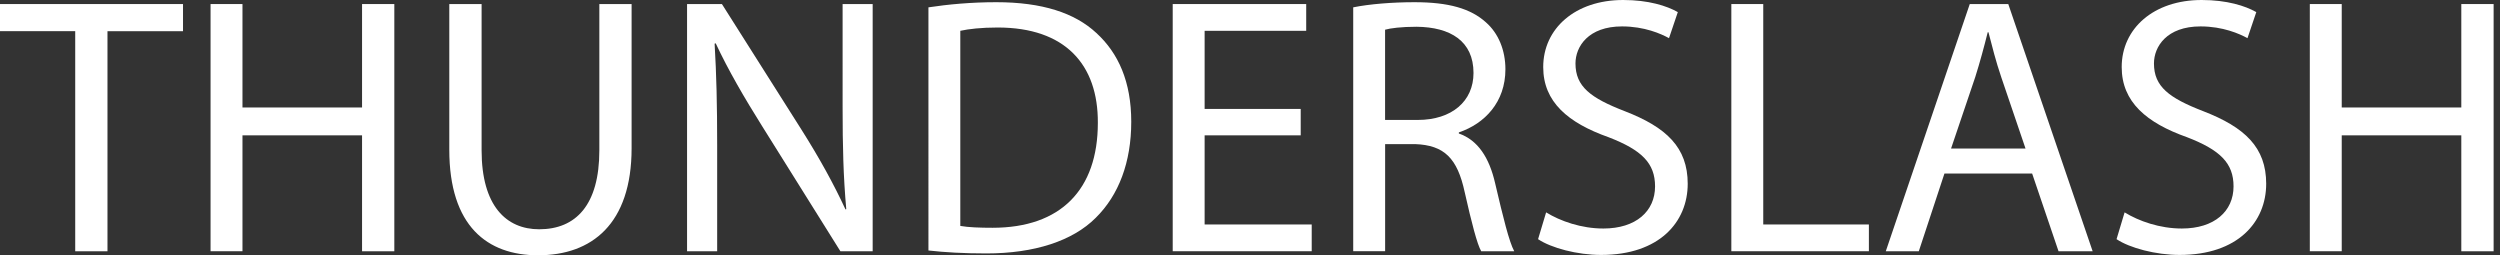
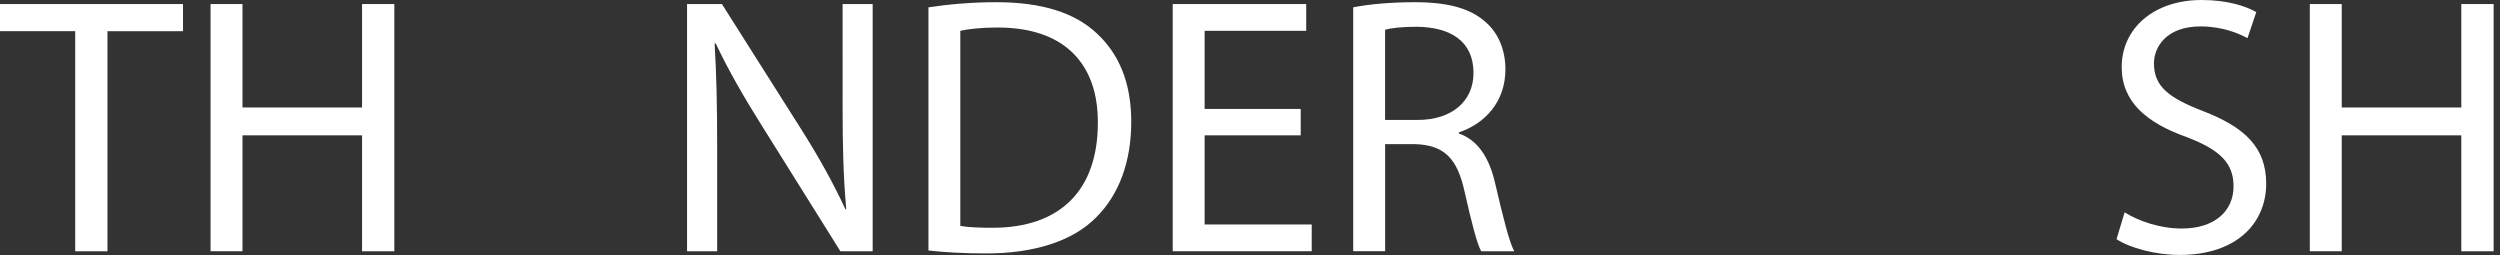
<svg xmlns="http://www.w3.org/2000/svg" version="1.1" id="图层_1" x="0px" y="0px" viewBox="0 0 568 58" style="enable-background:new 0 0 568 58;" xml:space="preserve">
  <rect x="0" y="0" width="568" height="58" fill="#333333" stroke="none" />
  <style type="text/css">
	.st0{fill:#FFFFFF;}
</style>
  <g>
    <g>
      <path class="st0" d="M17.08,7.08H0V0.92h41.58v6.17H24.42v50h-7.33V7.08z" />
      <path class="st0" d="M55.09,0.92v23.5h27.17V0.92h7.33v56.17h-7.33V30.75H55.09v26.33h-7.25V0.92H55.09z" />
-       <path class="st0" d="M109.42,0.92v33.25c0,12.58,5.58,17.92,13.08,17.92c8.33,0,13.67-5.5,13.67-17.92V0.92h7.33v32.75    c0,17.25-9.08,24.33-21.25,24.33c-11.5,0-20.17-6.58-20.17-24V0.92H109.42z" />
      <path class="st0" d="M156.1,57.08V0.92h7.92l18,28.42c4.17,6.59,7.42,12.5,10.08,18.25l0.17-0.08c-0.67-7.5-0.83-14.33-0.83-23.08    V0.92h6.83v56.17h-7.33l-17.83-28.5c-3.92-6.25-7.67-12.67-10.5-18.75l-0.25,0.08c0.42,7.08,0.58,13.83,0.58,23.17v24H156.1z" />
-       <path class="st0" d="M210.93,1.67C215.35,1,220.6,0.5,226.35,0.5c10.42,0,17.83,2.42,22.75,7c5,4.58,7.92,11.08,7.92,20.17    c0,9.17-2.83,16.67-8.08,21.83c-5.25,5.25-13.92,8.08-24.83,8.08c-5.17,0-9.5-0.25-13.17-0.67V1.67z M218.18,51.33    c1.83,0.33,4.5,0.42,7.33,0.42c15.5,0,23.92-8.67,23.92-23.83c0.08-13.25-7.42-21.67-22.75-21.67c-3.75,0-6.58,0.33-8.5,0.75    V51.33z" />
+       <path class="st0" d="M210.93,1.67C215.35,1,220.6,0.5,226.35,0.5c10.42,0,17.83,2.42,22.75,7c5,4.58,7.92,11.08,7.92,20.17    c0,9.17-2.83,16.67-8.08,21.83c-5.25,5.25-13.92,8.08-24.83,8.08c-5.17,0-9.5-0.25-13.17-0.67V1.67M218.18,51.33    c1.83,0.33,4.5,0.42,7.33,0.42c15.5,0,23.92-8.67,23.92-23.83c0.08-13.25-7.42-21.67-22.75-21.67c-3.75,0-6.58,0.33-8.5,0.75    V51.33z" />
      <path class="st0" d="M295.52,30.75h-21.83V51h24.33v6.08h-31.58V0.92h30.33V7h-23.08v17.75h21.83V30.75z" />
      <path class="st0" d="M307.44,1.67c3.67-0.75,8.92-1.17,13.92-1.17c7.75,0,12.75,1.42,16.25,4.58c2.84,2.5,4.42,6.33,4.42,10.67    c0,7.42-4.67,12.33-10.58,14.33v0.25c4.33,1.5,6.92,5.5,8.25,11.33c1.83,7.83,3.17,13.25,4.33,15.42h-7.5    c-0.92-1.58-2.17-6.42-3.75-13.42c-1.67-7.75-4.67-10.67-11.25-10.92h-6.83v24.33h-7.25V1.67z M314.69,27.25h7.42    c7.75,0,12.67-4.25,12.67-10.67c0-7.25-5.25-10.42-12.92-10.5c-3.5,0-6,0.33-7.17,0.67V27.25z" />
-       <path class="st0" d="M351.28,48.25c3.25,2,8,3.67,13,3.67c7.41,0,11.75-3.92,11.75-9.58c0-5.25-3-8.25-10.58-11.17    c-9.17-3.25-14.83-8-14.83-15.92C350.61,6.5,357.86,0,368.78,0c5.75,0,9.92,1.33,12.42,2.75l-2,5.92c-1.83-1-5.58-2.67-10.67-2.67    c-7.67,0-10.58,4.58-10.58,8.42c0,5.25,3.42,7.83,11.17,10.83c9.5,3.67,14.33,8.25,14.33,16.5c0,8.67-6.42,16.17-19.67,16.17    c-5.42,0-11.33-1.58-14.33-3.58L351.28,48.25z" />
-       <path class="st0" d="M393.36,0.92h7.25V51h24v6.08h-31.25V0.92z" />
-       <path class="st0" d="M441.78,39.42l-5.83,17.67h-7.5l19.08-56.17h8.75l19.17,56.17h-7.75l-6-17.67H441.78z M460.2,33.75    l-5.5-16.17c-1.25-3.67-2.08-7-2.92-10.25h-0.17c-0.83,3.33-1.75,6.75-2.83,10.17l-5.5,16.25H460.2z" />
      <path class="st0" d="M482.71,48.25c3.25,2,8,3.67,13,3.67c7.41,0,11.75-3.92,11.75-9.58c0-5.25-3-8.25-10.58-11.17    c-9.17-3.25-14.83-8-14.83-15.92C482.04,6.5,489.29,0,500.21,0c5.75,0,9.92,1.33,12.42,2.75l-2,5.92c-1.83-1-5.58-2.67-10.67-2.67    c-7.67,0-10.58,4.58-10.58,8.42c0,5.25,3.42,7.83,11.17,10.83c9.5,3.67,14.33,8.25,14.33,16.5c0,8.67-6.42,16.17-19.67,16.17    c-5.42,0-11.33-1.58-14.33-3.58L482.71,48.25z" />
      <path class="st0" d="M532.04,0.92v23.5h27.17V0.92h7.34v56.17h-7.34V30.75h-27.17v26.33h-7.25V0.92H532.04z" />
    </g>
  </g>
</svg>